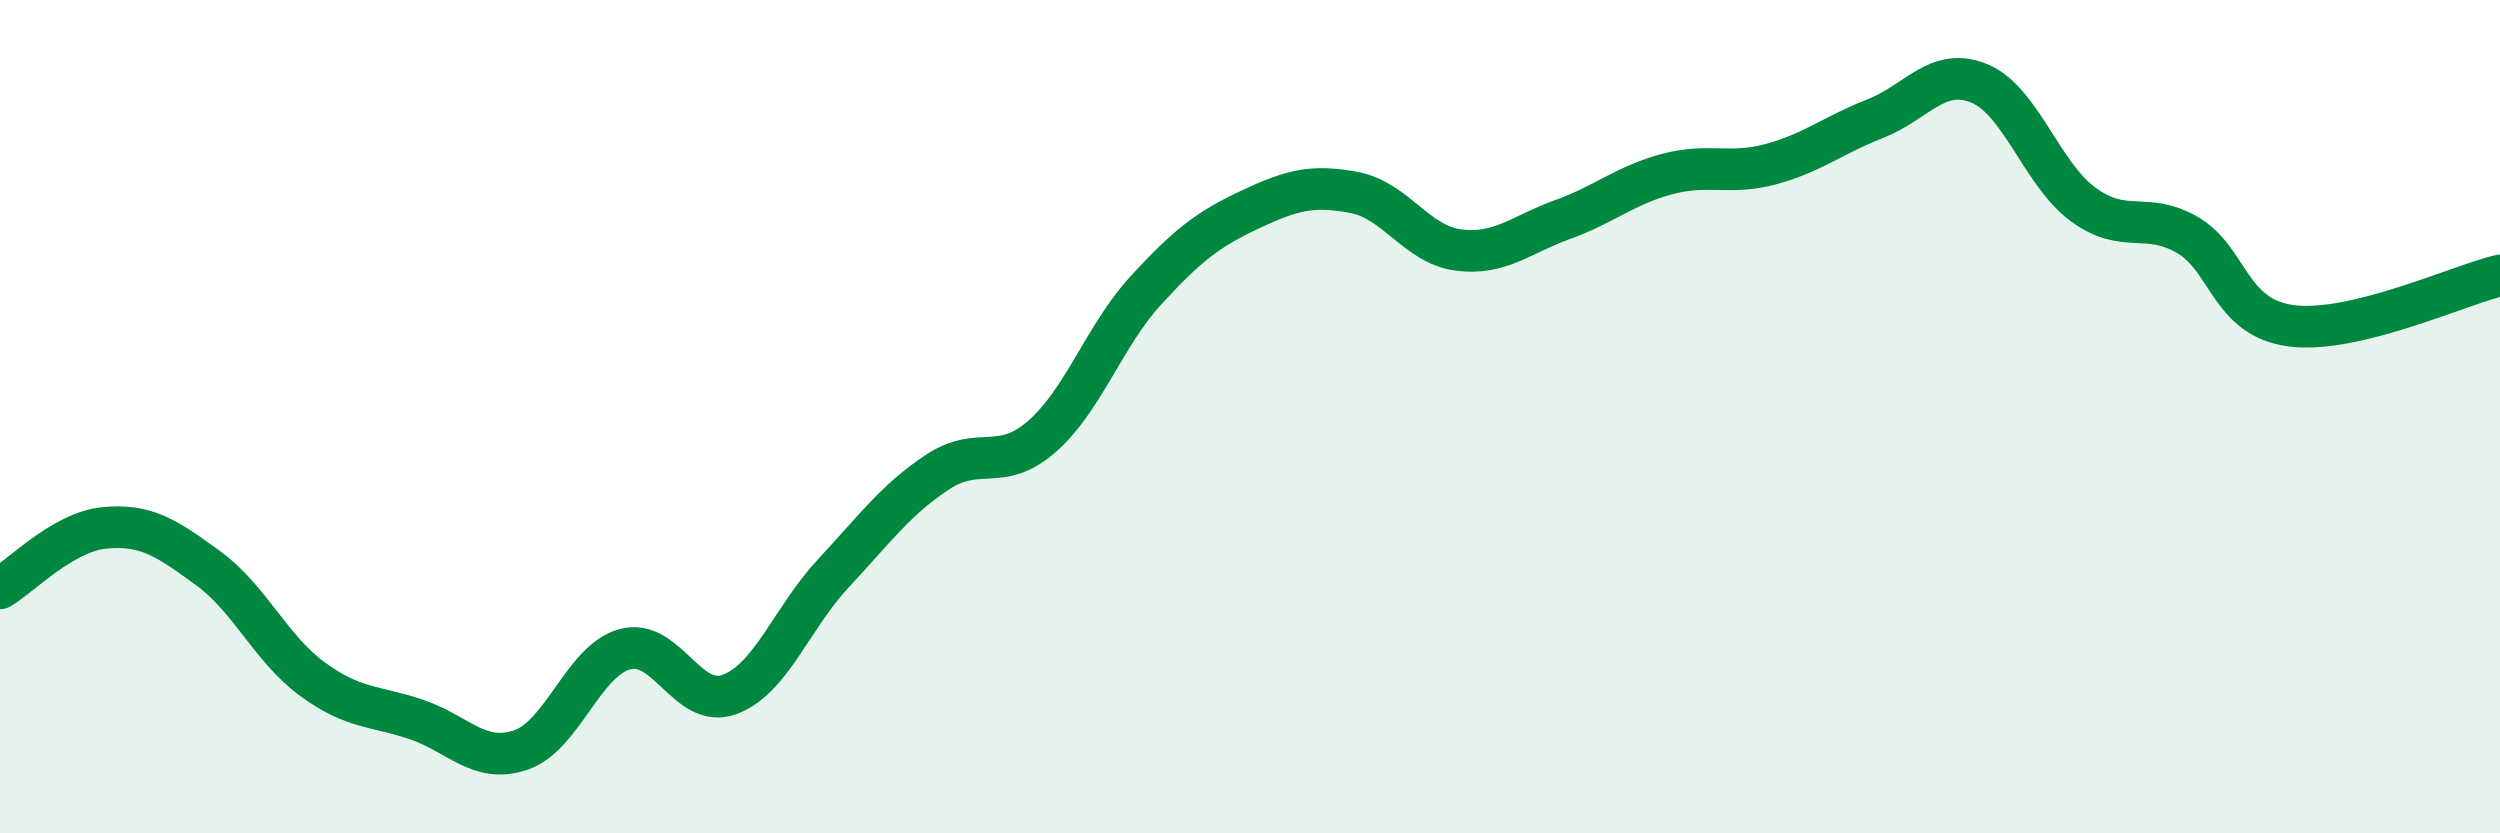
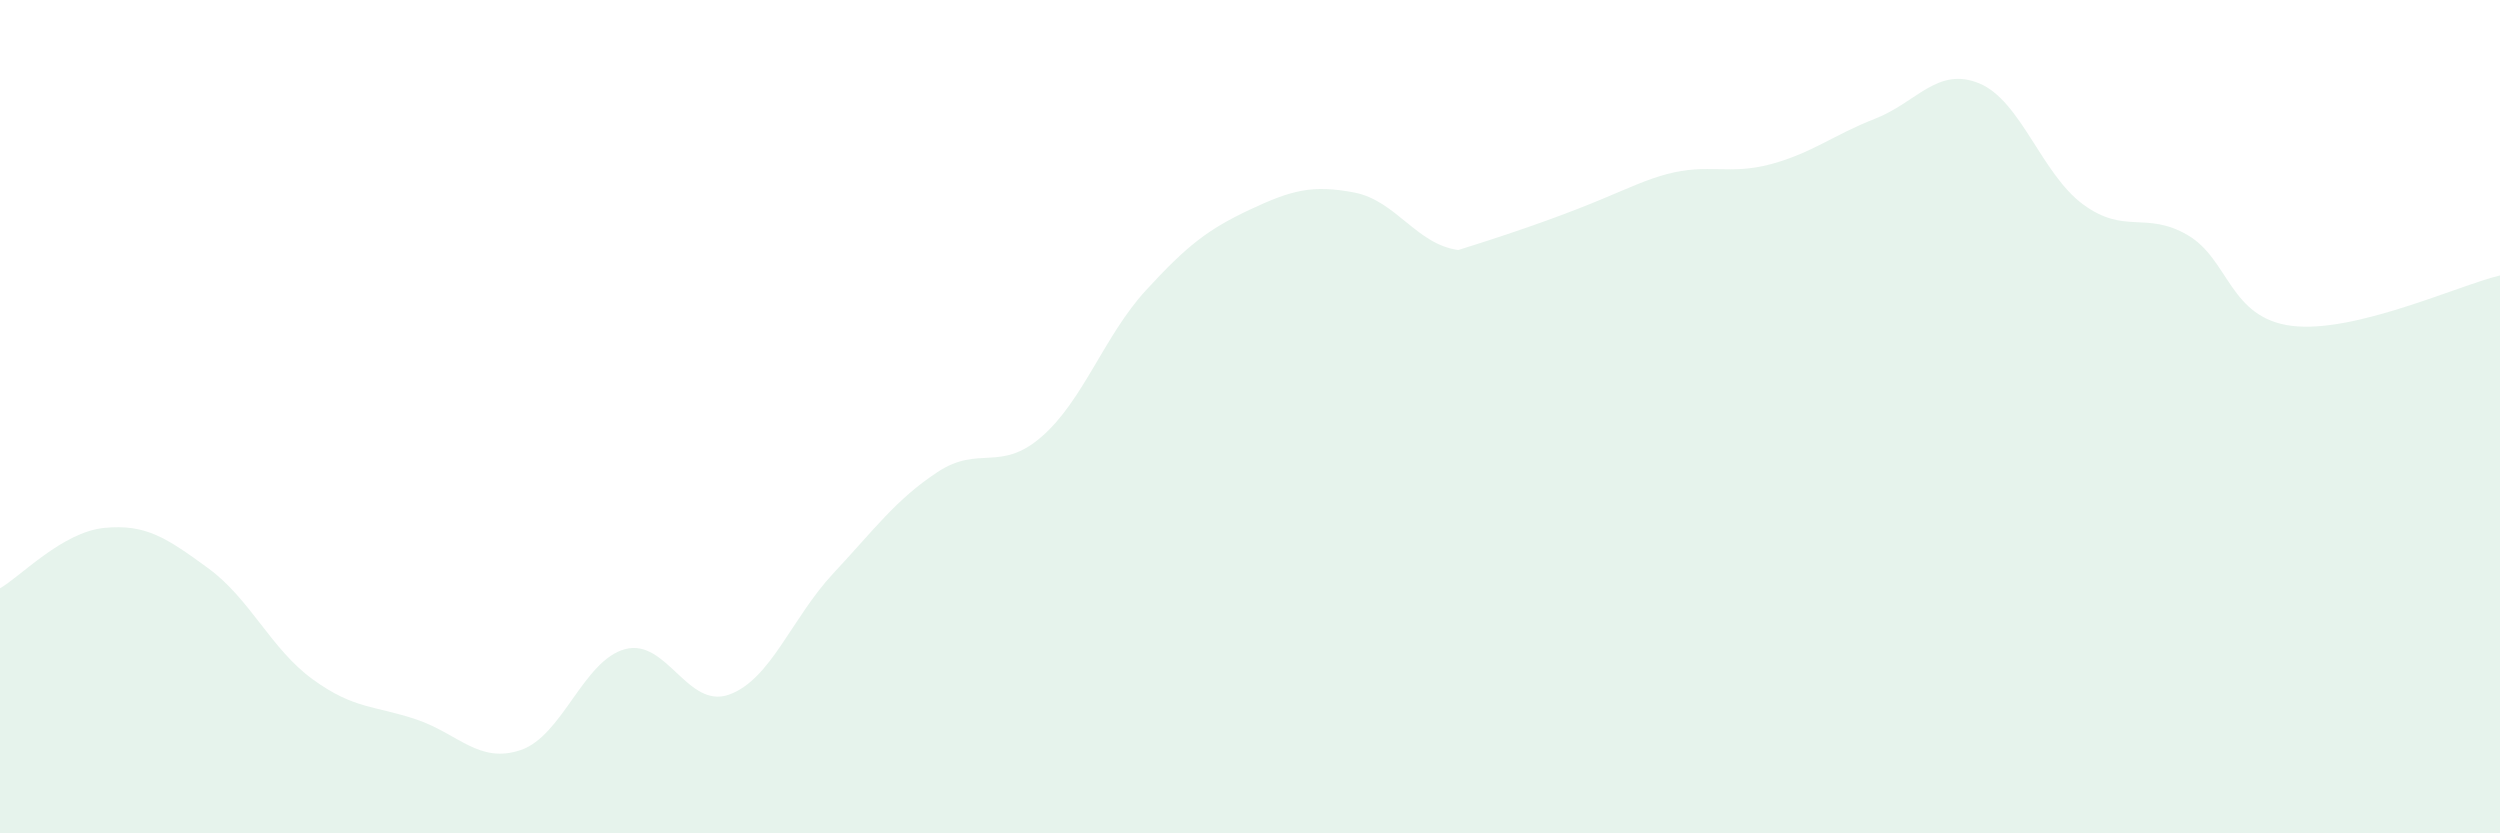
<svg xmlns="http://www.w3.org/2000/svg" width="60" height="20" viewBox="0 0 60 20">
-   <path d="M 0,14.12 C 0.5,13.83 1.5,12.77 2.5,12.67 C 3.5,12.57 4,12.91 5,13.64 C 6,14.37 6.5,15.57 7.5,16.3 C 8.5,17.03 9,16.93 10,17.27 C 11,17.61 11.5,18.34 12.5,18 C 13.5,17.66 14,15.85 15,15.58 C 16,15.31 16.5,17.03 17.5,16.67 C 18.5,16.31 19,14.83 20,13.76 C 21,12.69 21.5,11.99 22.5,11.33 C 23.5,10.67 24,11.35 25,10.48 C 26,9.61 26.5,8.06 27.5,6.97 C 28.5,5.88 29,5.5 30,5.03 C 31,4.56 31.5,4.43 32.5,4.62 C 33.5,4.81 34,5.87 35,6 C 36,6.13 36.5,5.63 37.5,5.27 C 38.5,4.91 39,4.45 40,4.18 C 41,3.91 41.5,4.21 42.5,3.94 C 43.5,3.67 44,3.24 45,2.85 C 46,2.46 46.5,1.59 47.5,2 C 48.5,2.41 49,4.18 50,4.91 C 51,5.64 51.5,5.06 52.5,5.64 C 53.5,6.22 53.5,7.63 55,7.82 C 56.5,8.01 59,6.85 60,6.61L60 20L0 20Z" fill="#008740" opacity="0.1" stroke-linecap="round" stroke-linejoin="round" />
-   <path d="M 0,14.12 C 0.5,13.83 1.5,12.77 2.5,12.67 C 3.5,12.57 4,12.91 5,13.64 C 6,14.37 6.5,15.57 7.5,16.3 C 8.5,17.03 9,16.93 10,17.27 C 11,17.61 11.5,18.34 12.5,18 C 13.5,17.66 14,15.85 15,15.58 C 16,15.31 16.5,17.03 17.5,16.67 C 18.5,16.31 19,14.83 20,13.76 C 21,12.69 21.5,11.99 22.5,11.33 C 23.5,10.67 24,11.35 25,10.48 C 26,9.61 26.5,8.06 27.5,6.97 C 28.5,5.88 29,5.5 30,5.03 C 31,4.56 31.5,4.43 32.5,4.62 C 33.5,4.81 34,5.87 35,6 C 36,6.13 36.5,5.63 37.5,5.27 C 38.5,4.91 39,4.45 40,4.18 C 41,3.91 41.5,4.21 42.5,3.94 C 43.5,3.67 44,3.24 45,2.85 C 46,2.46 46.5,1.59 47.5,2 C 48.5,2.41 49,4.18 50,4.91 C 51,5.64 51.5,5.06 52.5,5.64 C 53.5,6.22 53.5,7.63 55,7.82 C 56.5,8.01 59,6.85 60,6.61" stroke="#008740" stroke-width="1" fill="none" stroke-linecap="round" stroke-linejoin="round" />
+   <path d="M 0,14.12 C 0.5,13.83 1.5,12.77 2.5,12.67 C 3.5,12.57 4,12.91 5,13.64 C 6,14.37 6.5,15.57 7.5,16.3 C 8.5,17.03 9,16.93 10,17.27 C 11,17.61 11.5,18.34 12.5,18 C 13.5,17.66 14,15.85 15,15.58 C 16,15.31 16.5,17.03 17.5,16.67 C 18.5,16.31 19,14.83 20,13.76 C 21,12.69 21.5,11.99 22.5,11.33 C 23.5,10.67 24,11.35 25,10.48 C 26,9.61 26.5,8.06 27.5,6.97 C 28.5,5.88 29,5.5 30,5.03 C 31,4.56 31.5,4.43 32.5,4.62 C 33.5,4.81 34,5.87 35,6 C 38.5,4.91 39,4.45 40,4.18 C 41,3.91 41.5,4.21 42.5,3.94 C 43.5,3.67 44,3.24 45,2.85 C 46,2.46 46.5,1.59 47.5,2 C 48.5,2.41 49,4.18 50,4.91 C 51,5.64 51.5,5.06 52.5,5.64 C 53.5,6.22 53.5,7.63 55,7.82 C 56.5,8.01 59,6.85 60,6.61L60 20L0 20Z" fill="#008740" opacity="0.1" stroke-linecap="round" stroke-linejoin="round" />
</svg>